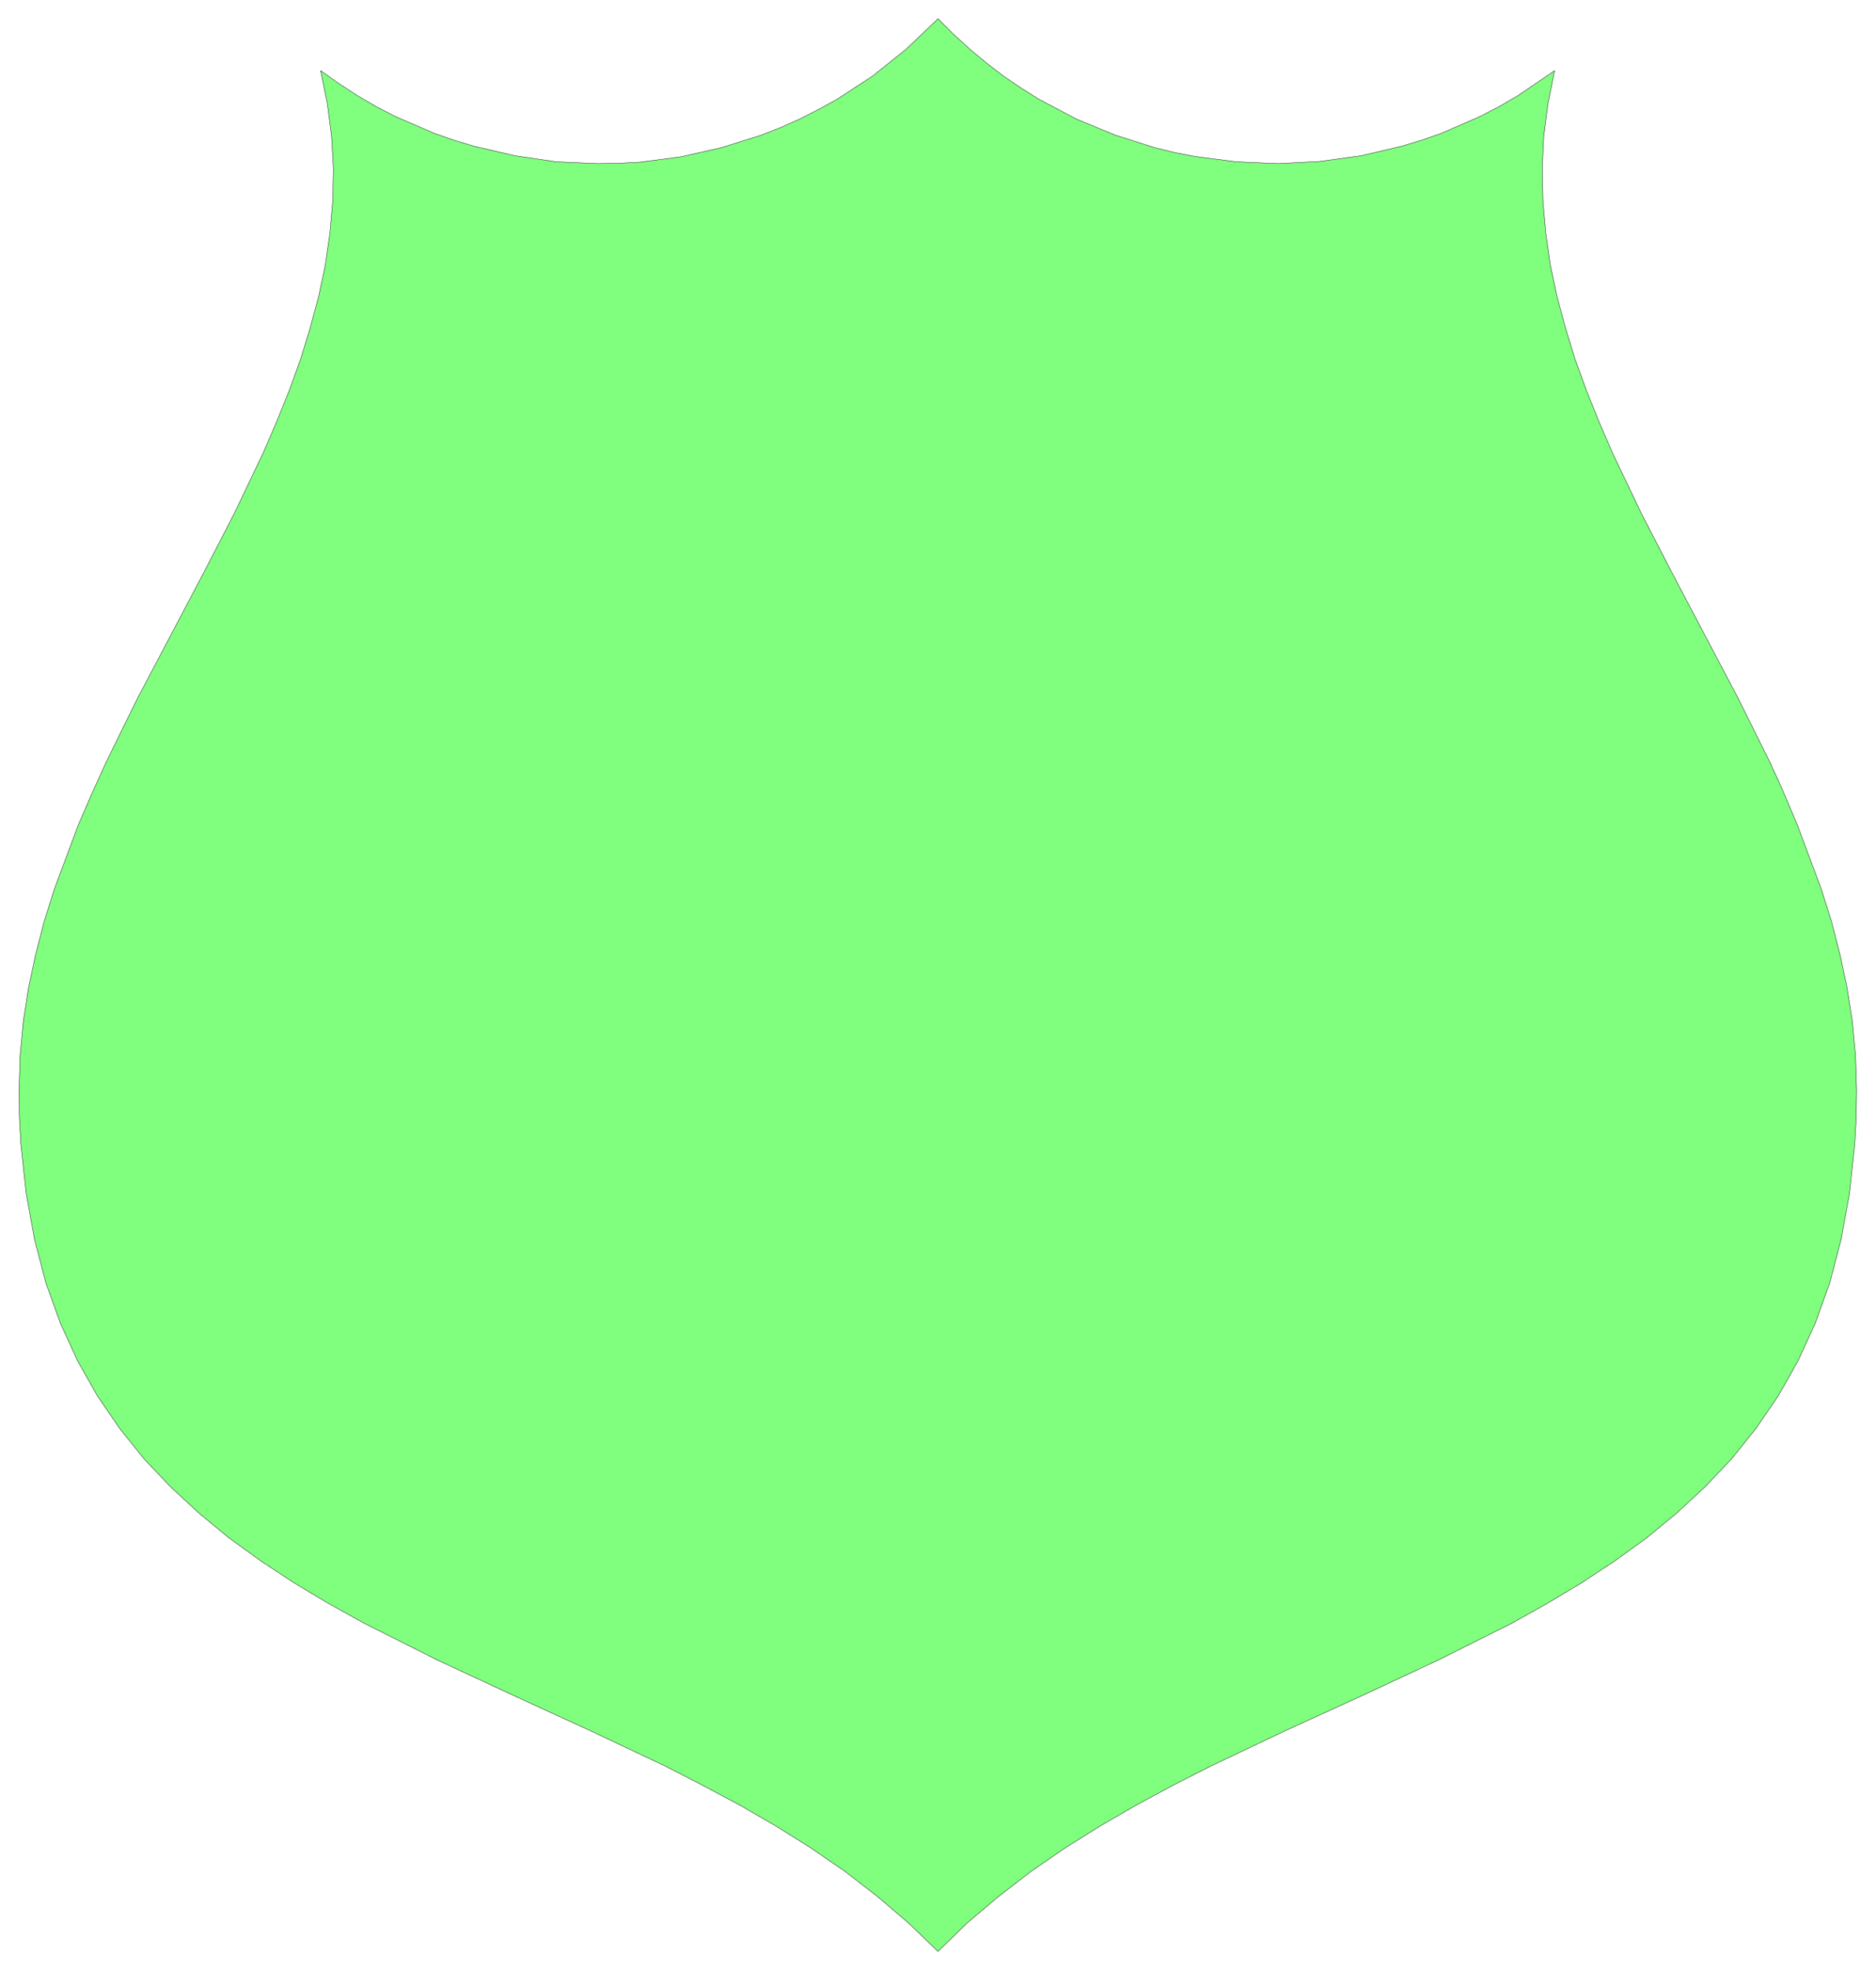
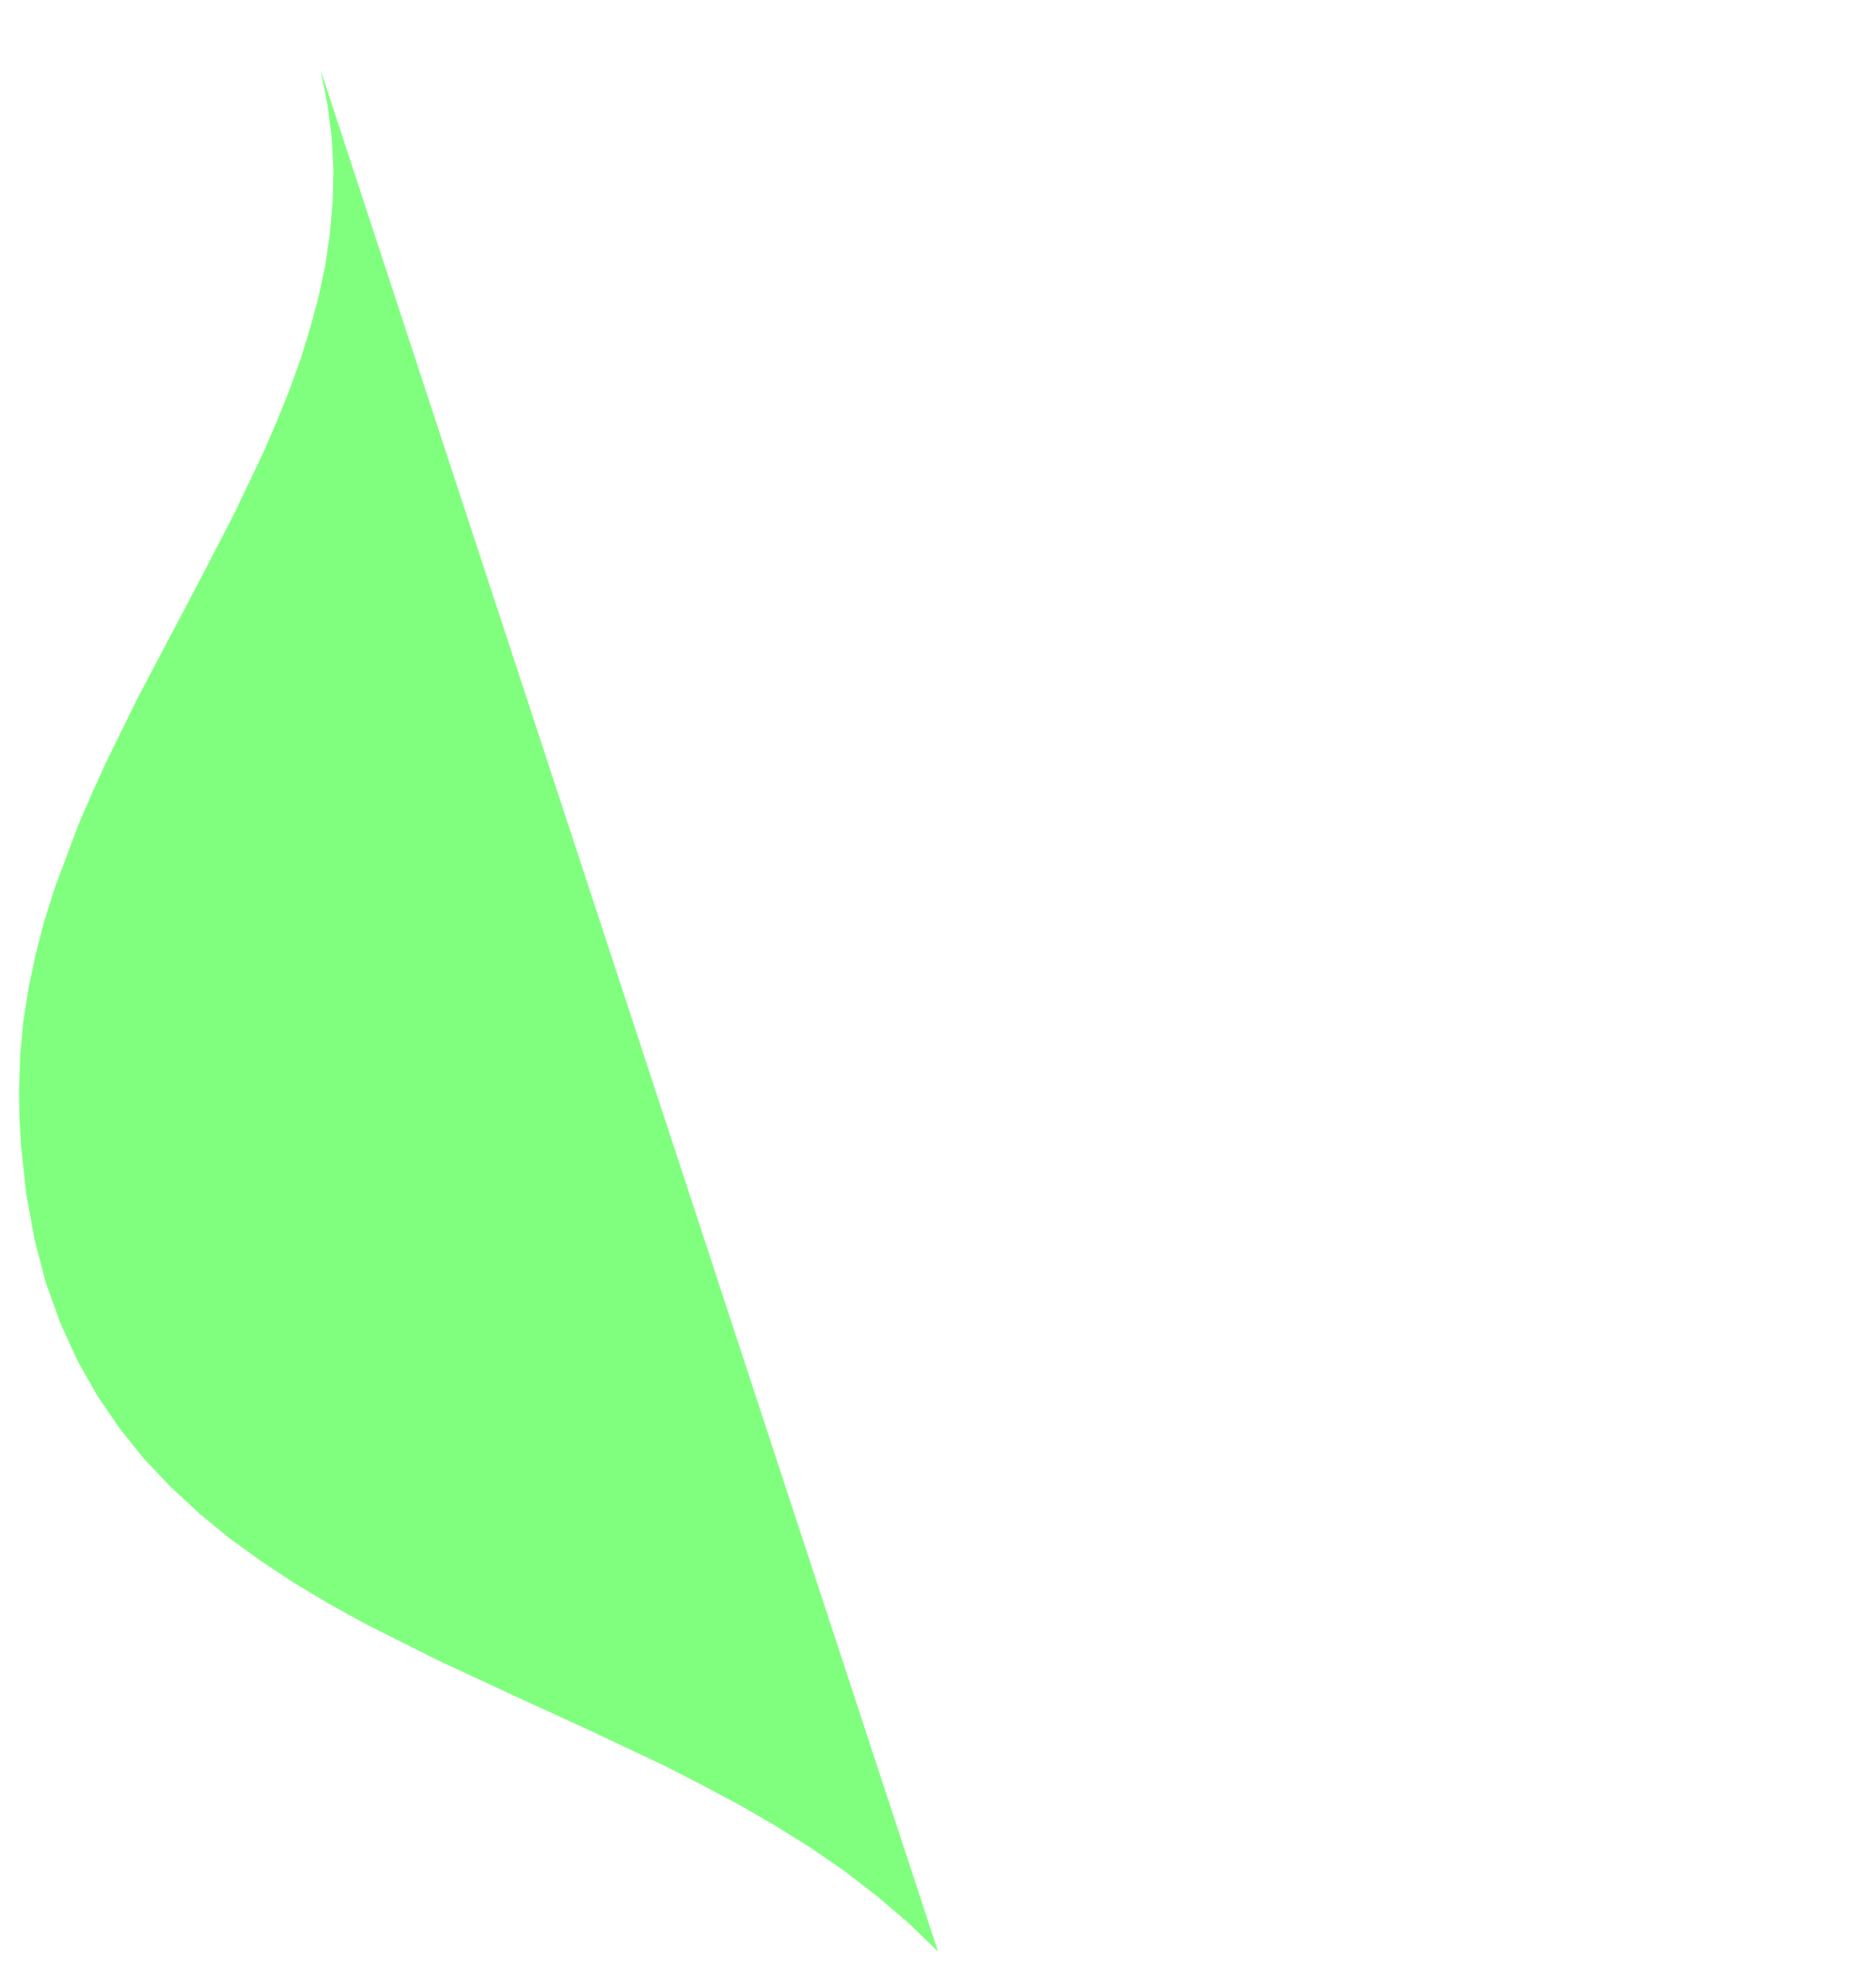
<svg xmlns="http://www.w3.org/2000/svg" width="354.067" height="371.667" fill-rule="evenodd" stroke-linecap="round" preserveAspectRatio="none" viewBox="0 0 5312 5576">
  <style>.brush0{fill:#fff}</style>
-   <path d="m2656 5523-84-81-88-75-92-71-96-66-99-62-102-59-105-56-105-54-216-102-216-99-215-100-207-104-101-56-97-58-94-62-90-65-85-70-81-75-75-79-69-86-63-92-56-99-49-107-41-114-32-122-24-132-15-141-4-74-1-77 3-98 9-96 15-96 20-94 24-93 29-92 68-182 39-90 41-90 87-177 184-349 90-174 83-174 38-88 35-87 32-88 27-88 24-89 19-89 13-90 8-90 2-92-5-92-12-93-19-94 1 3v-1l-1-2 51 36 52 34 53 31 54 28 111 48 57 20 57 17 116 27 117 17 117 5 59-1 59-3 116-15 115-26 112-35 56-22 54-24 53-27 53-29 101-66 95-76 90-86 44 44 46 42 47 39 48 37 50 34 51 32 106 56 109 45 113 36 57 14 58 11 116 15 118 5 117-6 117-16 115-27 57-17 57-20 110-48 54-28 53-31 103-70-19 94-12 93-4 92 2 92 8 90 13 90 19 89 24 89 27 88 32 88 35 87 38 88 83 174 90 174 184 349 88 177 31 67 48 113 68 182 29 92 24 93 20 94 15 96 9 96 3 98-1 77-4 74-15 141-24 132-32 122-41 114-49 107-56 99-63 92-69 86-75 79-81 75-85 70-90 65-94 62-97 58-100 56-208 104-214 100-217 99-215 102-106 54-104 56-102 59-99 62-96 66-92 71-89 75-83 81z" style="fill:#80ff7f;stroke:none" />
-   <path d="m2656 5523-84-81-88-75-92-71-96-66-99-62-102-59-105-56-105-54-216-102-216-99-215-100-207-104-101-56-97-58-94-62-90-65-85-70-81-75-75-79-69-86-63-92-56-99-49-107-41-114-32-122-24-132-15-141-4-74-1-77 3-98 9-96 15-96 20-94 24-93 29-92 68-182 39-90 41-90 87-177 184-349 90-174 83-174 38-88 35-87 32-88 27-88 24-89 19-89 13-90 8-90 2-92-5-92-12-93-19-94 1 3v-1l-1-2 51 36 52 34 53 31 54 28 111 48 57 20 57 17 116 27 117 17 117 5 59-1 59-3 116-15 115-26 112-35 56-22 54-24 53-27 53-29 101-66 95-76 90-86 44 44 46 42 47 39 48 37 50 34 51 32 106 56 109 45 113 36 57 14 58 11 116 15 118 5 117-6 117-16 115-27 57-17 57-20 110-48 54-28 53-31 103-70-19 94-12 93-4 92 2 92 8 90 13 90 19 89 24 89 27 88 32 88 35 87 38 88 83 174 90 174 184 349 88 177 31 67 48 113 68 182 29 92 24 93 20 94 15 96 9 96 3 98-1 77-4 74-15 141-24 132-32 122-41 114-49 107-56 99-63 92-69 86-75 79-81 75-85 70-90 65-94 62-97 58-100 56-208 104-214 100-217 99-215 102-106 54-104 56-102 59-99 62-96 66-92 71-89 75-83 81z" style="fill:none;stroke:#000;stroke-width:1;stroke-linejoin:round" />
+   <path d="m2656 5523-84-81-88-75-92-71-96-66-99-62-102-59-105-56-105-54-216-102-216-99-215-100-207-104-101-56-97-58-94-62-90-65-85-70-81-75-75-79-69-86-63-92-56-99-49-107-41-114-32-122-24-132-15-141-4-74-1-77 3-98 9-96 15-96 20-94 24-93 29-92 68-182 39-90 41-90 87-177 184-349 90-174 83-174 38-88 35-87 32-88 27-88 24-89 19-89 13-90 8-90 2-92-5-92-12-93-19-94 1 3v-1z" style="fill:#80ff7f;stroke:none" />
</svg>